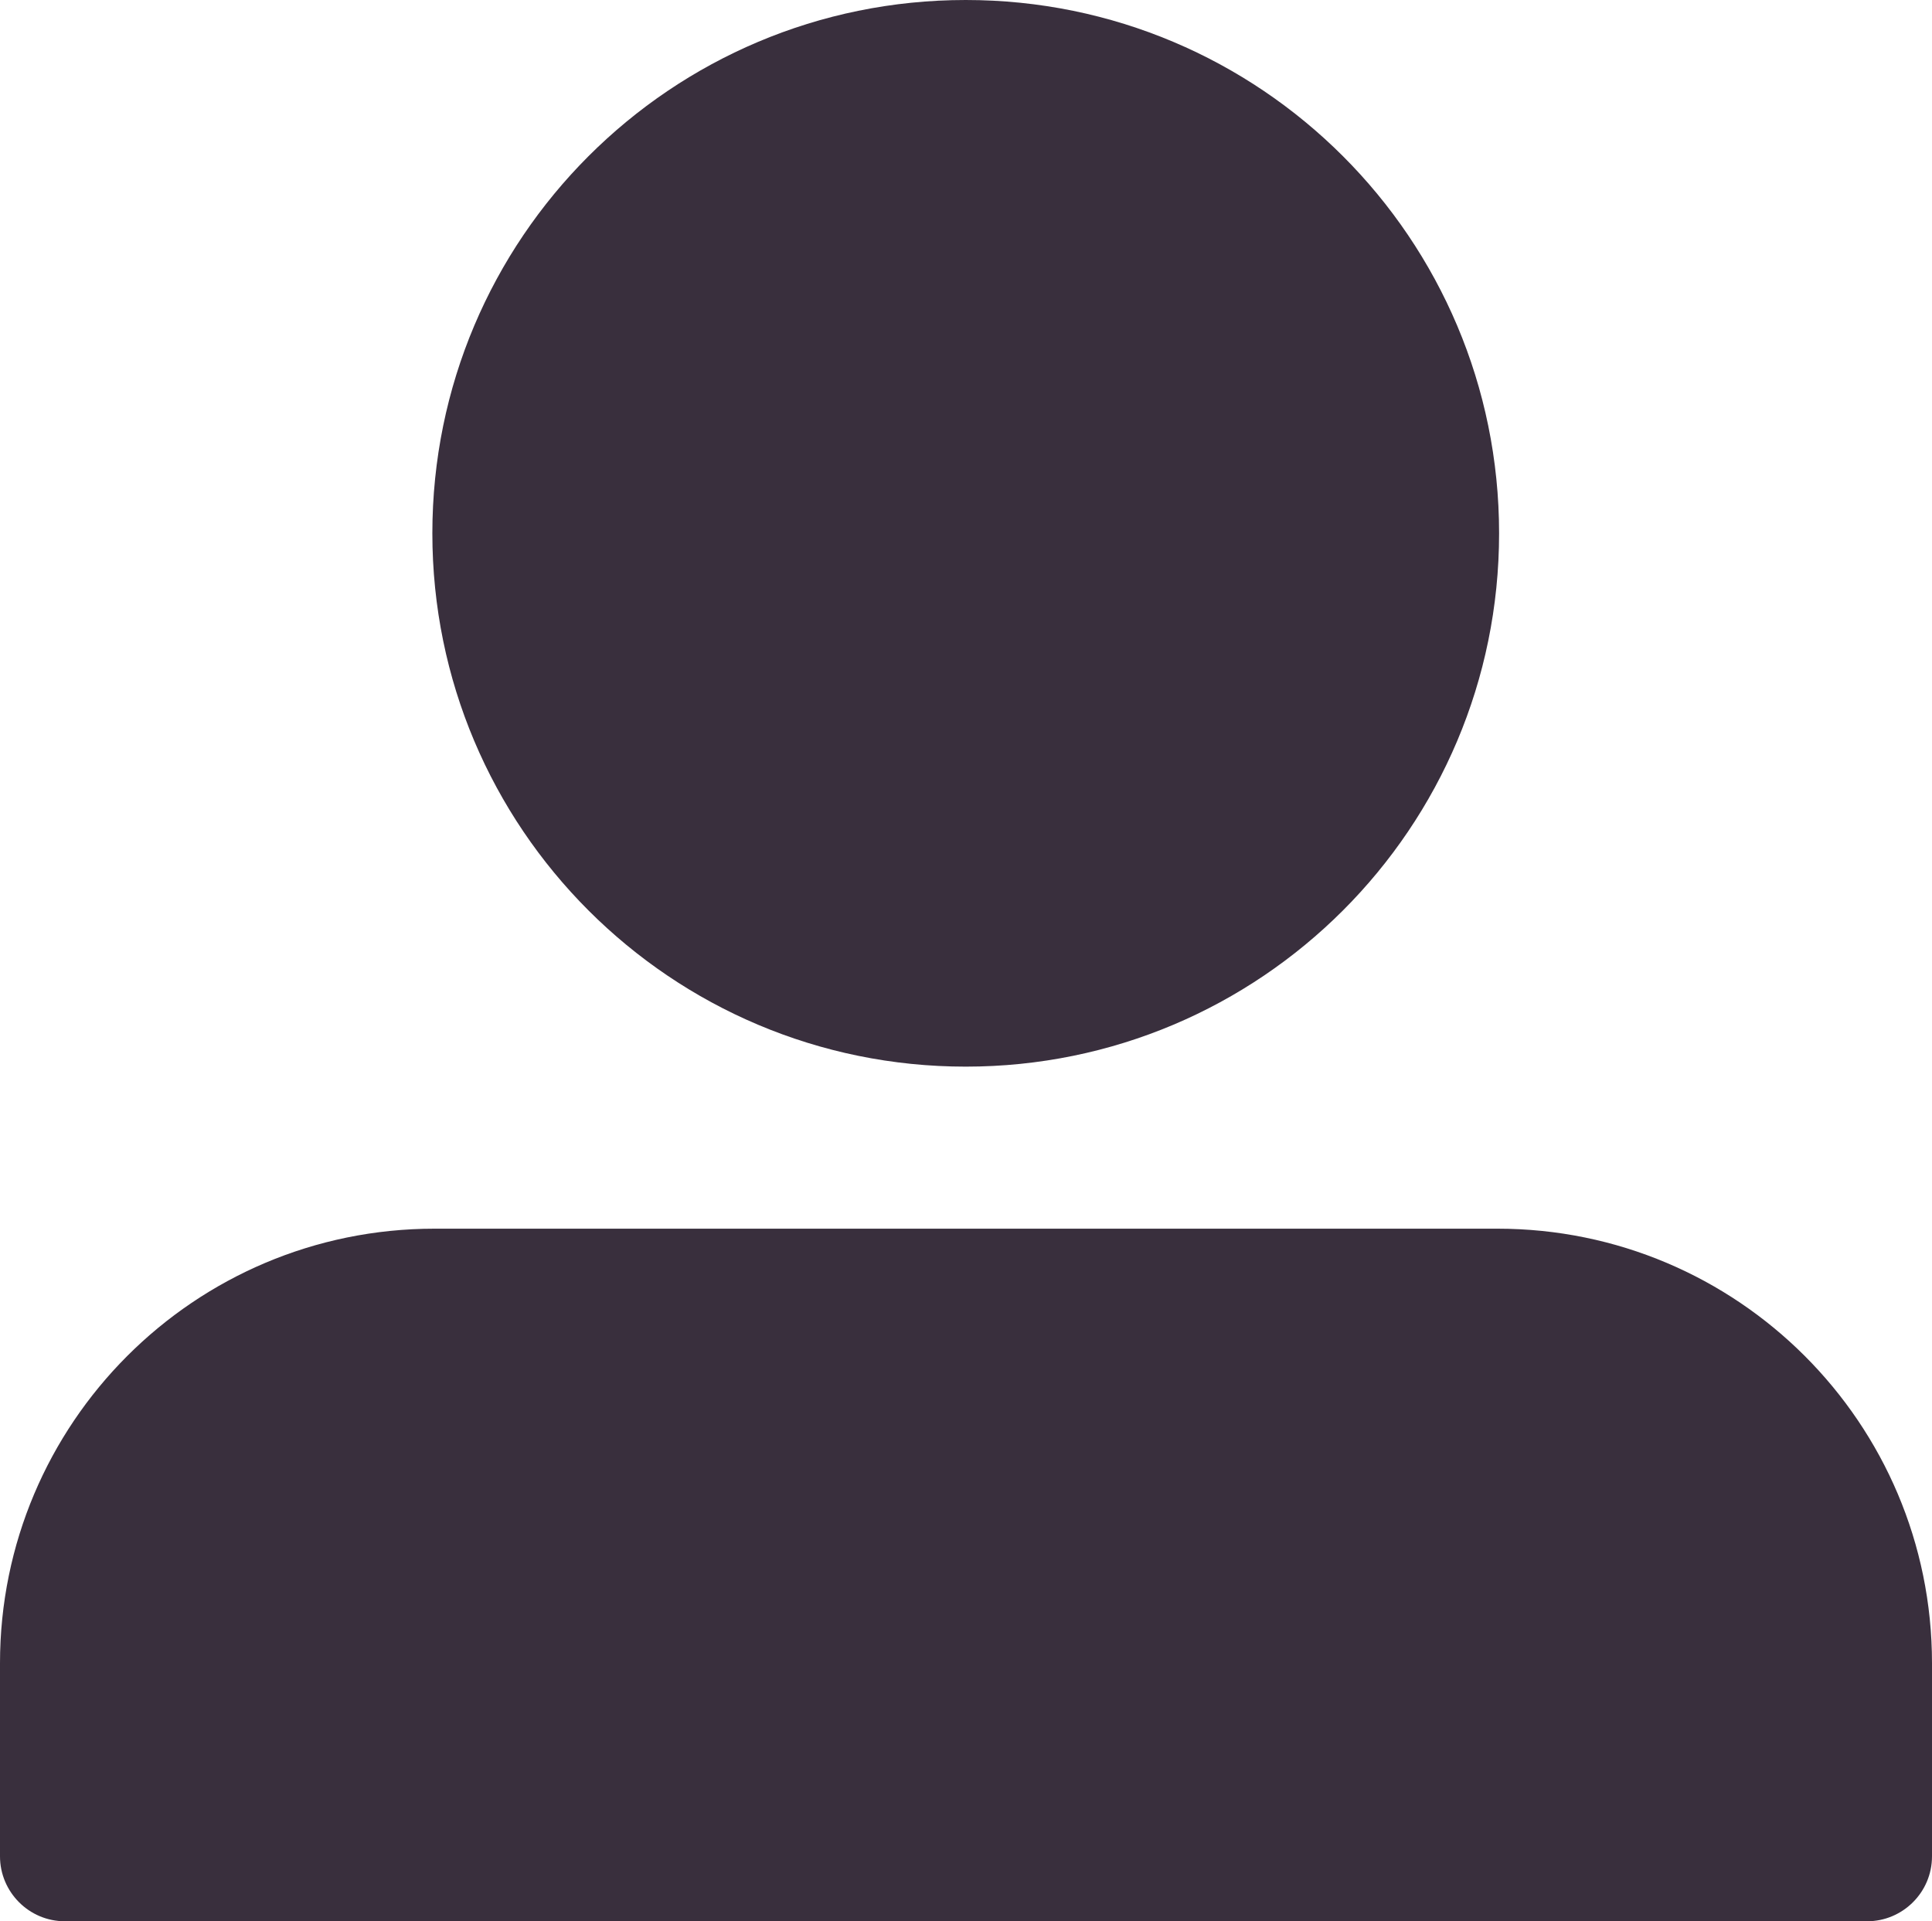
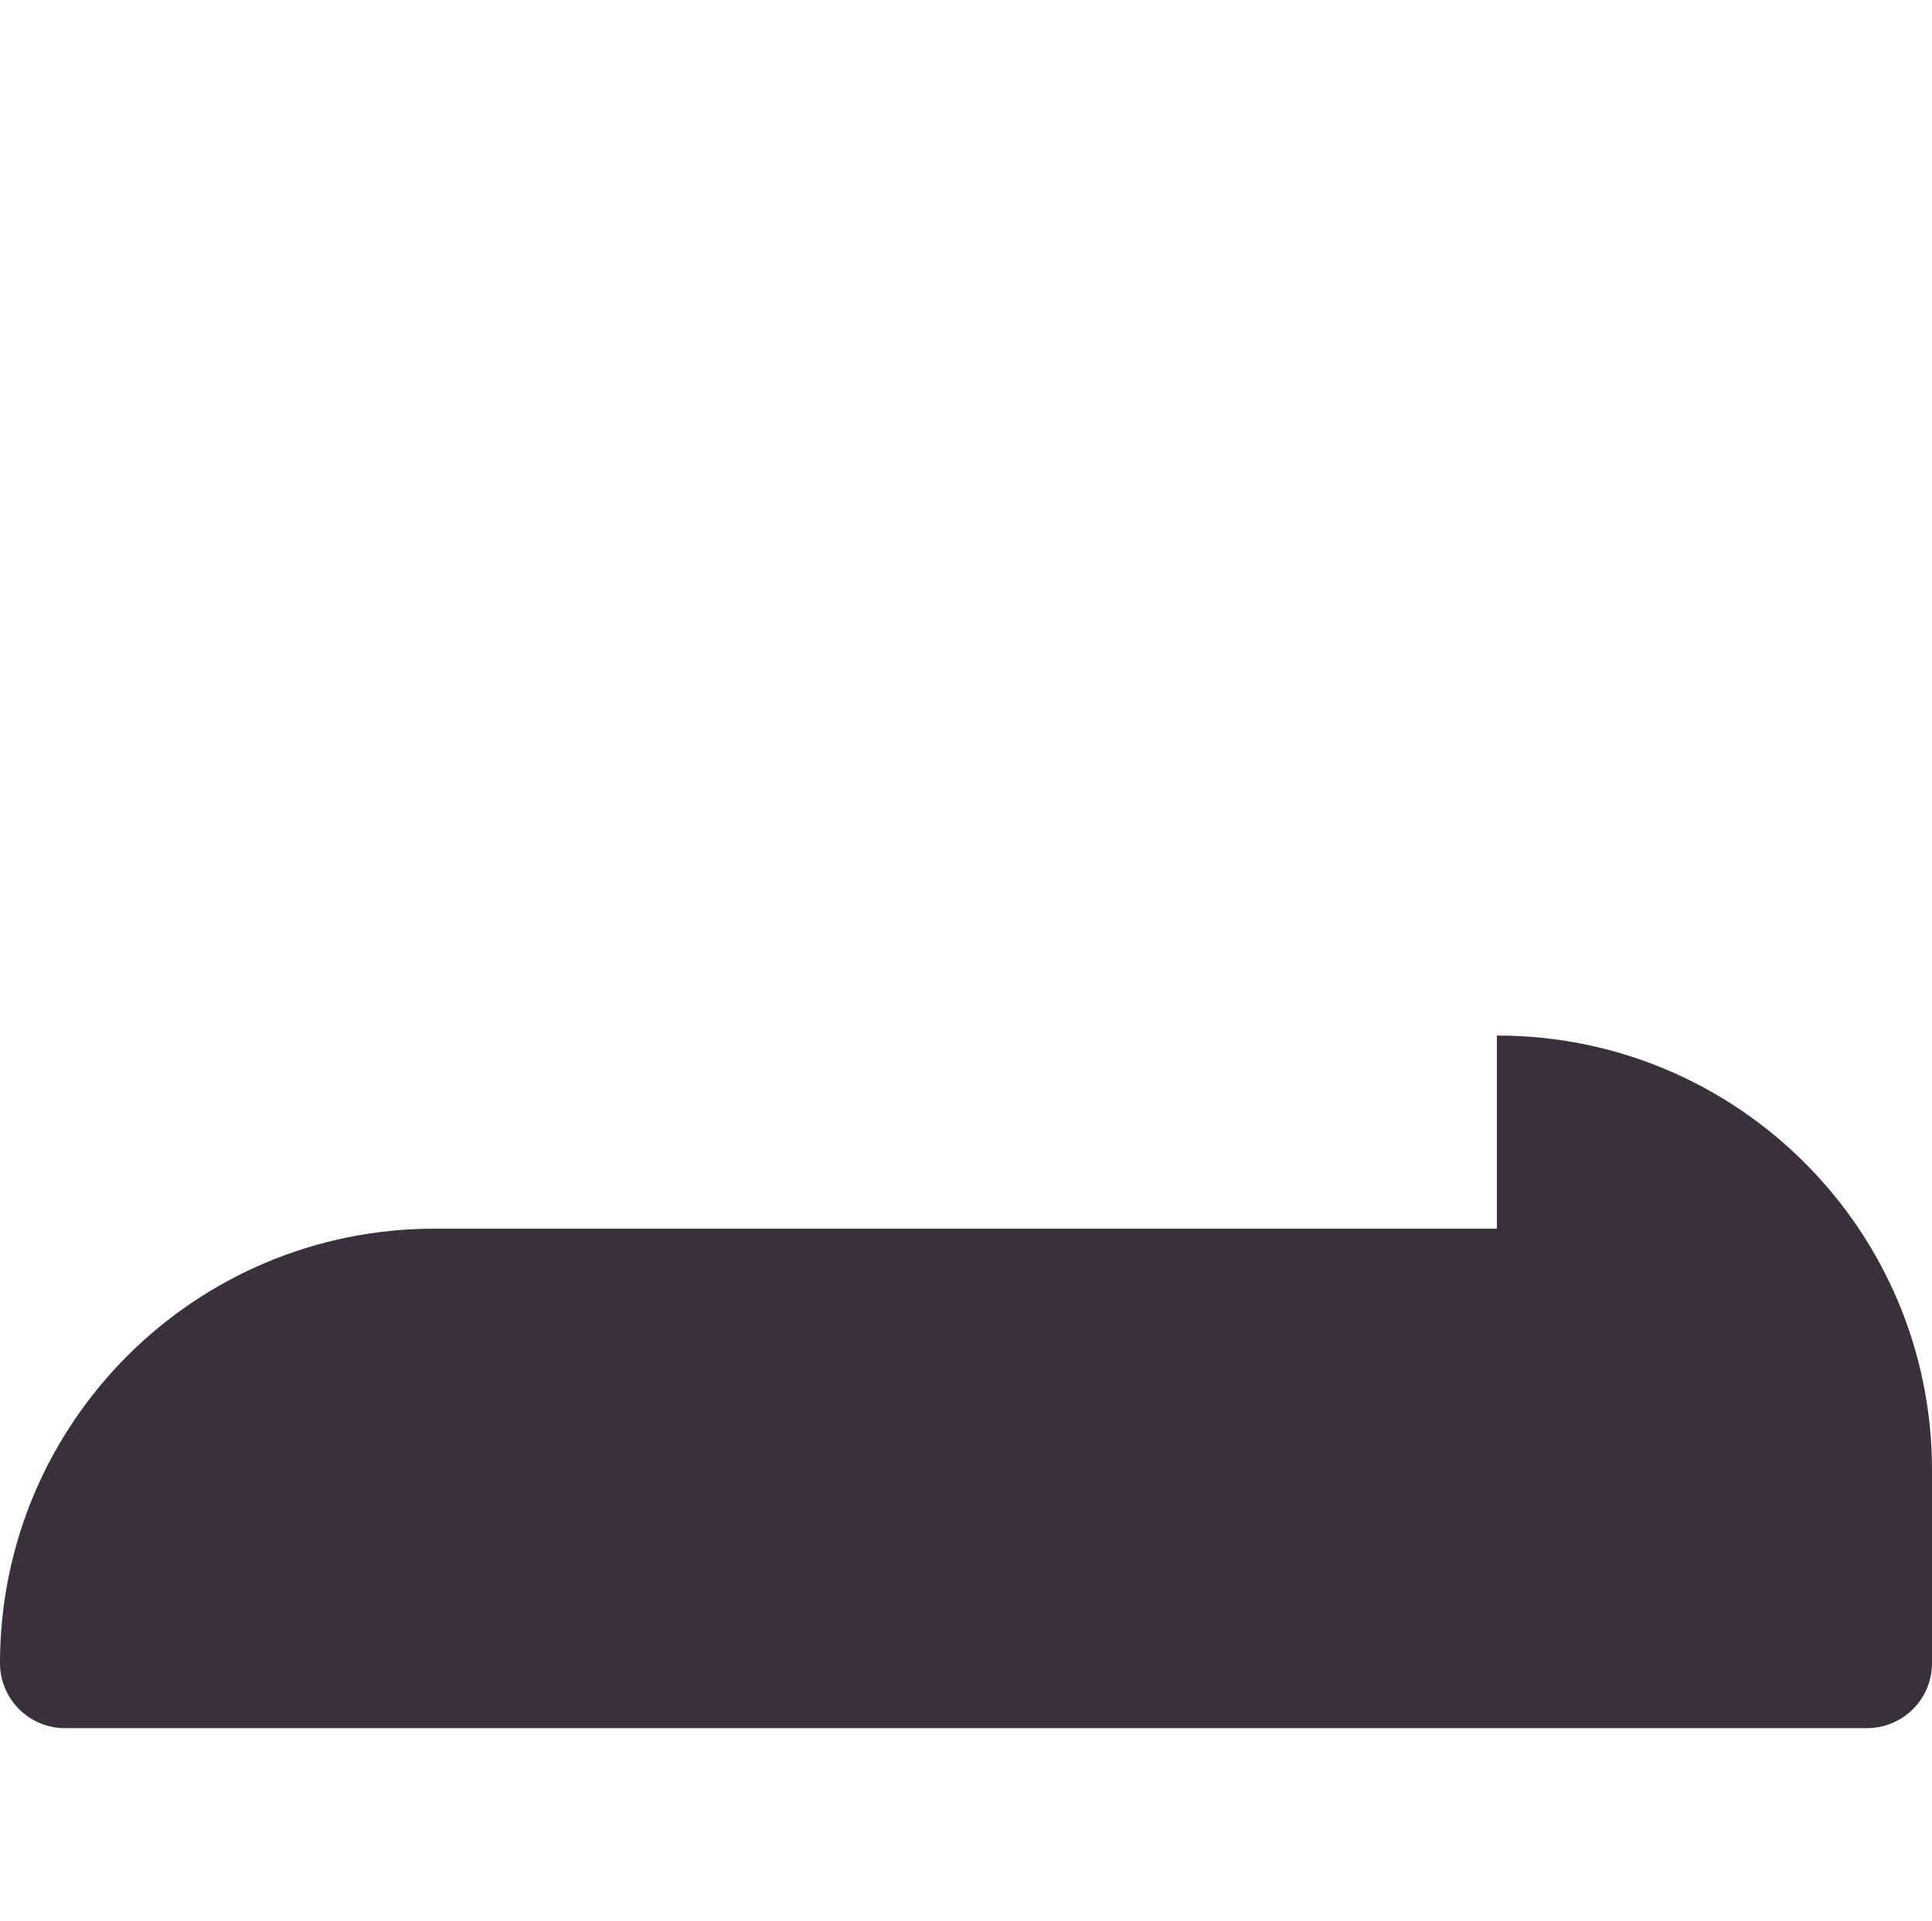
<svg xmlns="http://www.w3.org/2000/svg" id="a" width="34.81" height="34.62" viewBox="0 0 34.81 34.62">
-   <path d="M17.4,19.22c5.31,0,9.61-4.3,9.61-9.61S22.71,0,17.4,0,7.79,4.3,7.79,9.61s4.3,9.61,9.61,9.61Z" fill="#392f3d" />
-   <path d="M26.97,22.14H7.83c-4.33,0-7.83,3.51-7.83,7.83v3.48c0,.64.52,1.17,1.17,1.17h32.47c.64,0,1.17-.52,1.17-1.17v-3.48c0-4.33-3.51-7.83-7.83-7.83h-.01Z" fill="#392f3d" />
+   <path d="M26.97,22.14H7.83c-4.33,0-7.83,3.51-7.83,7.83c0,.64.52,1.17,1.17,1.17h32.47c.64,0,1.17-.52,1.17-1.17v-3.48c0-4.33-3.51-7.83-7.83-7.83h-.01Z" fill="#392f3d" />
</svg>